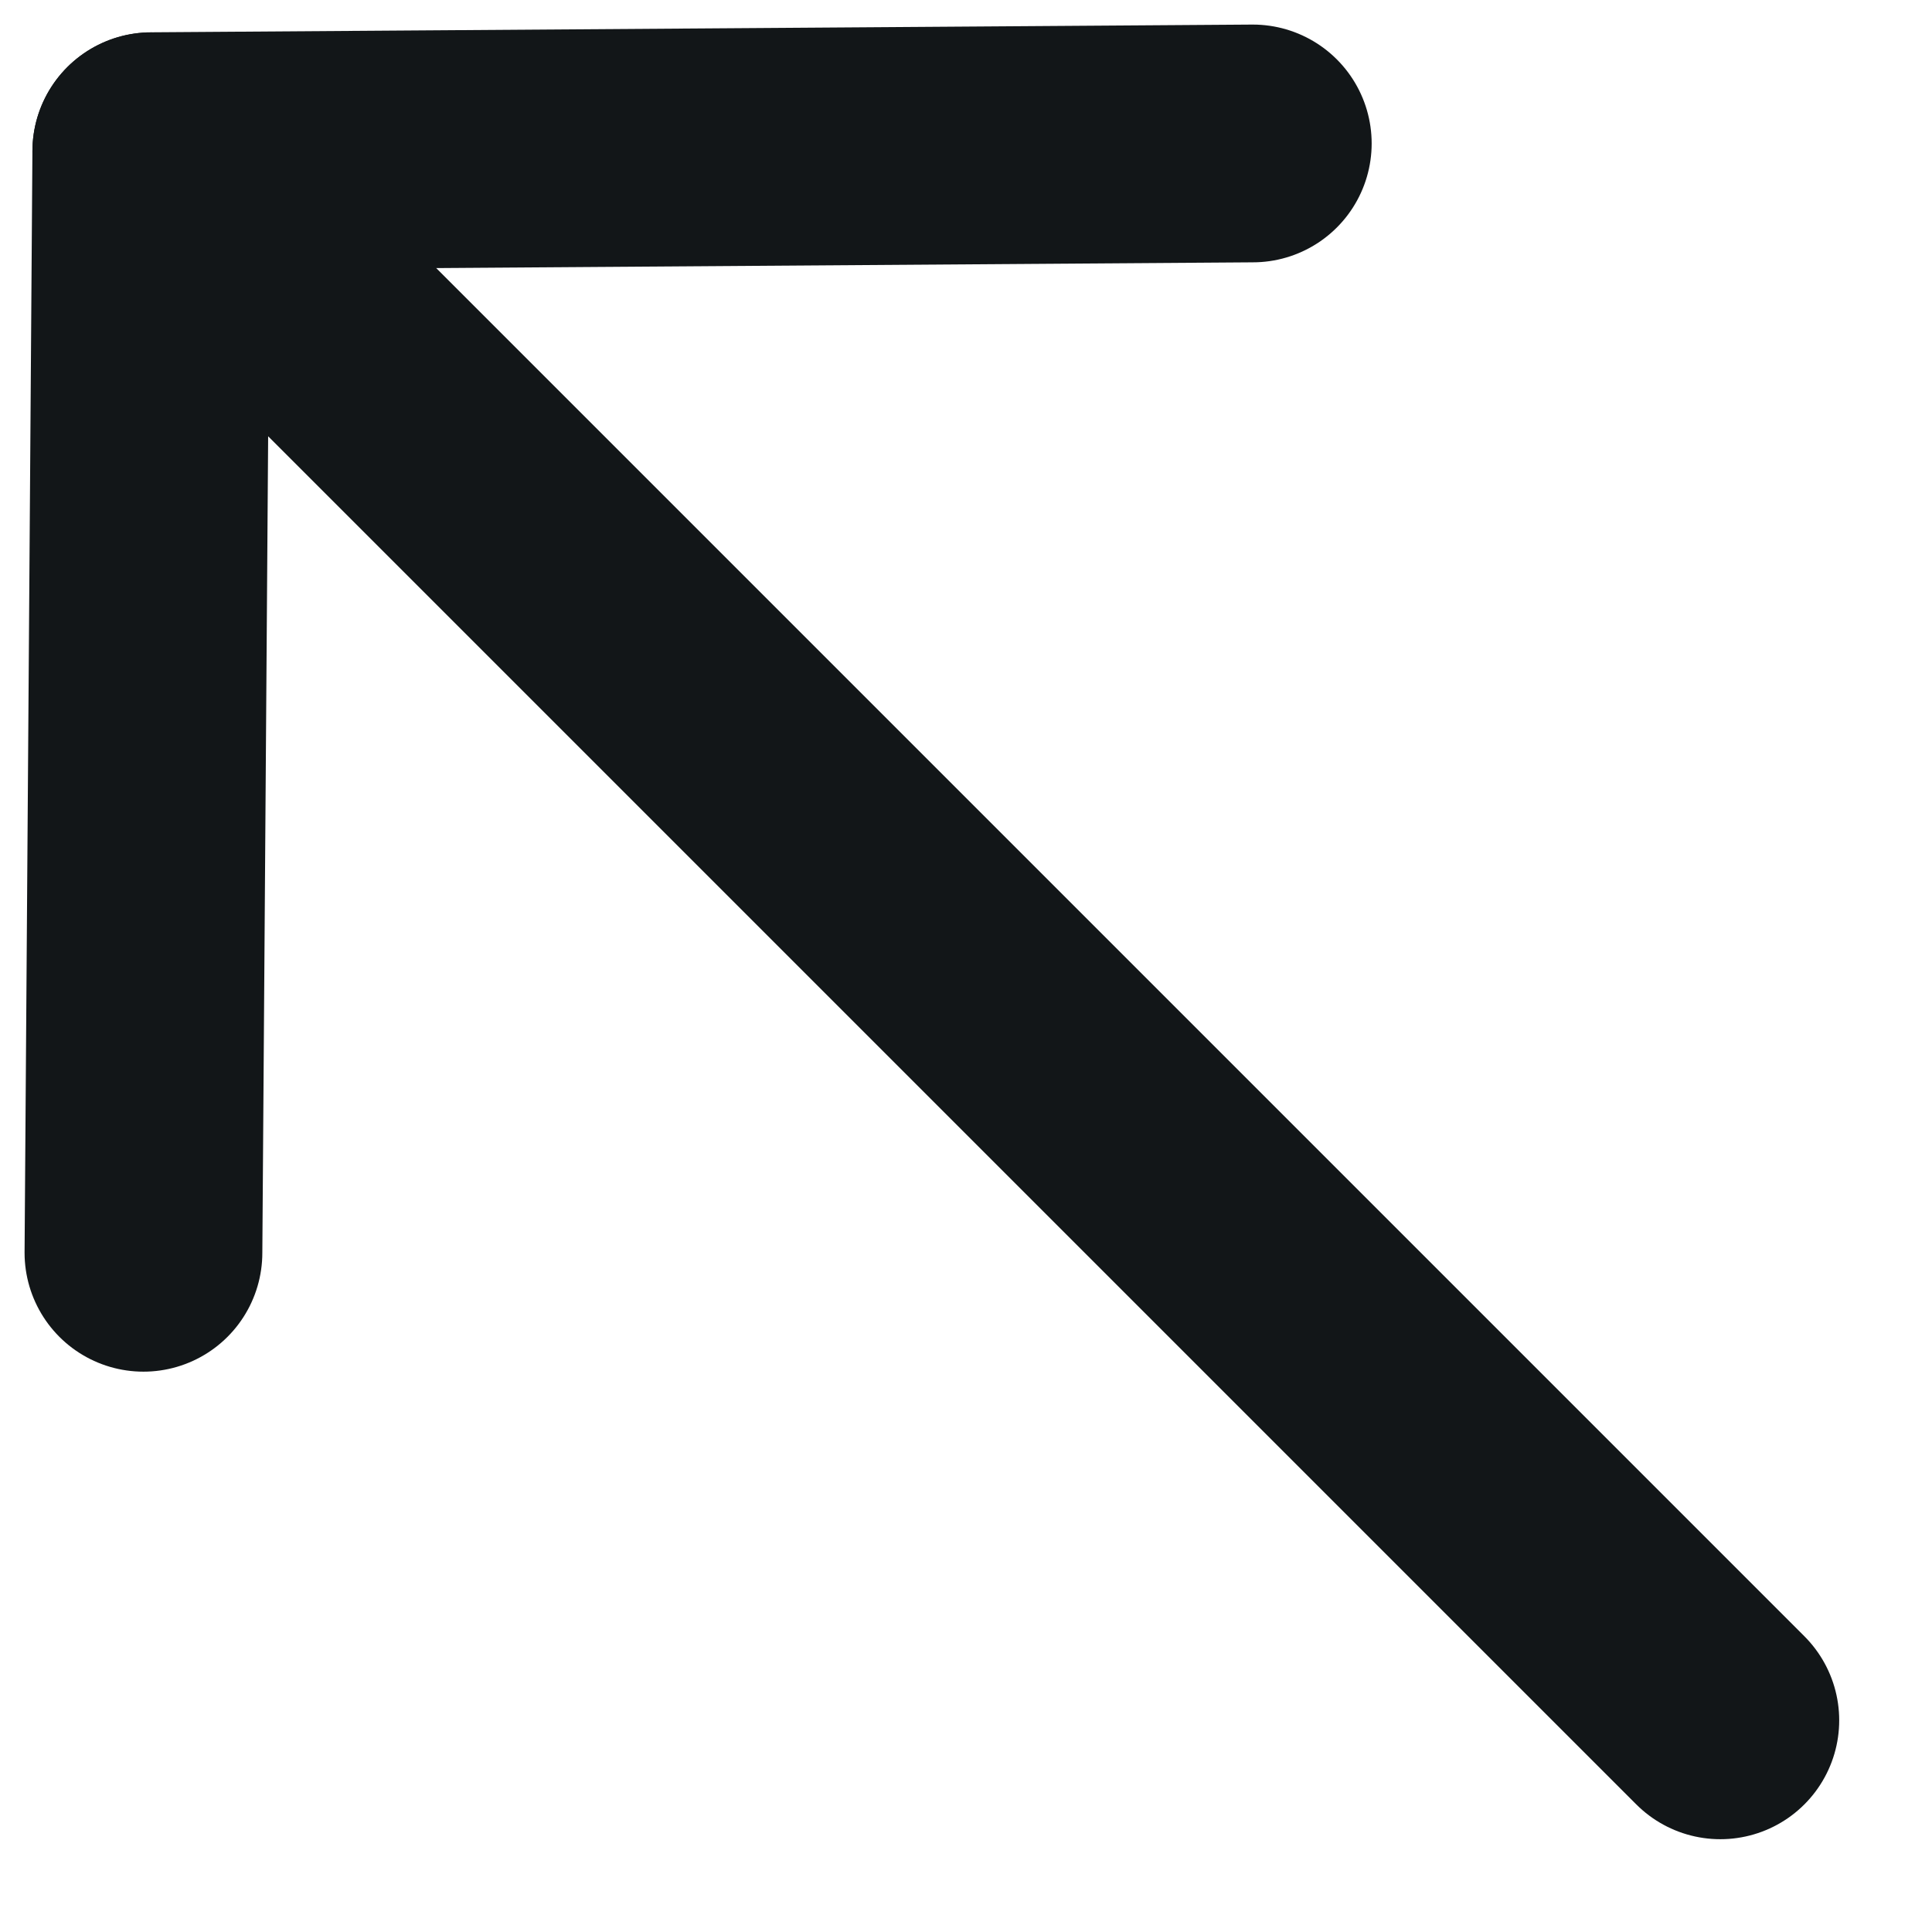
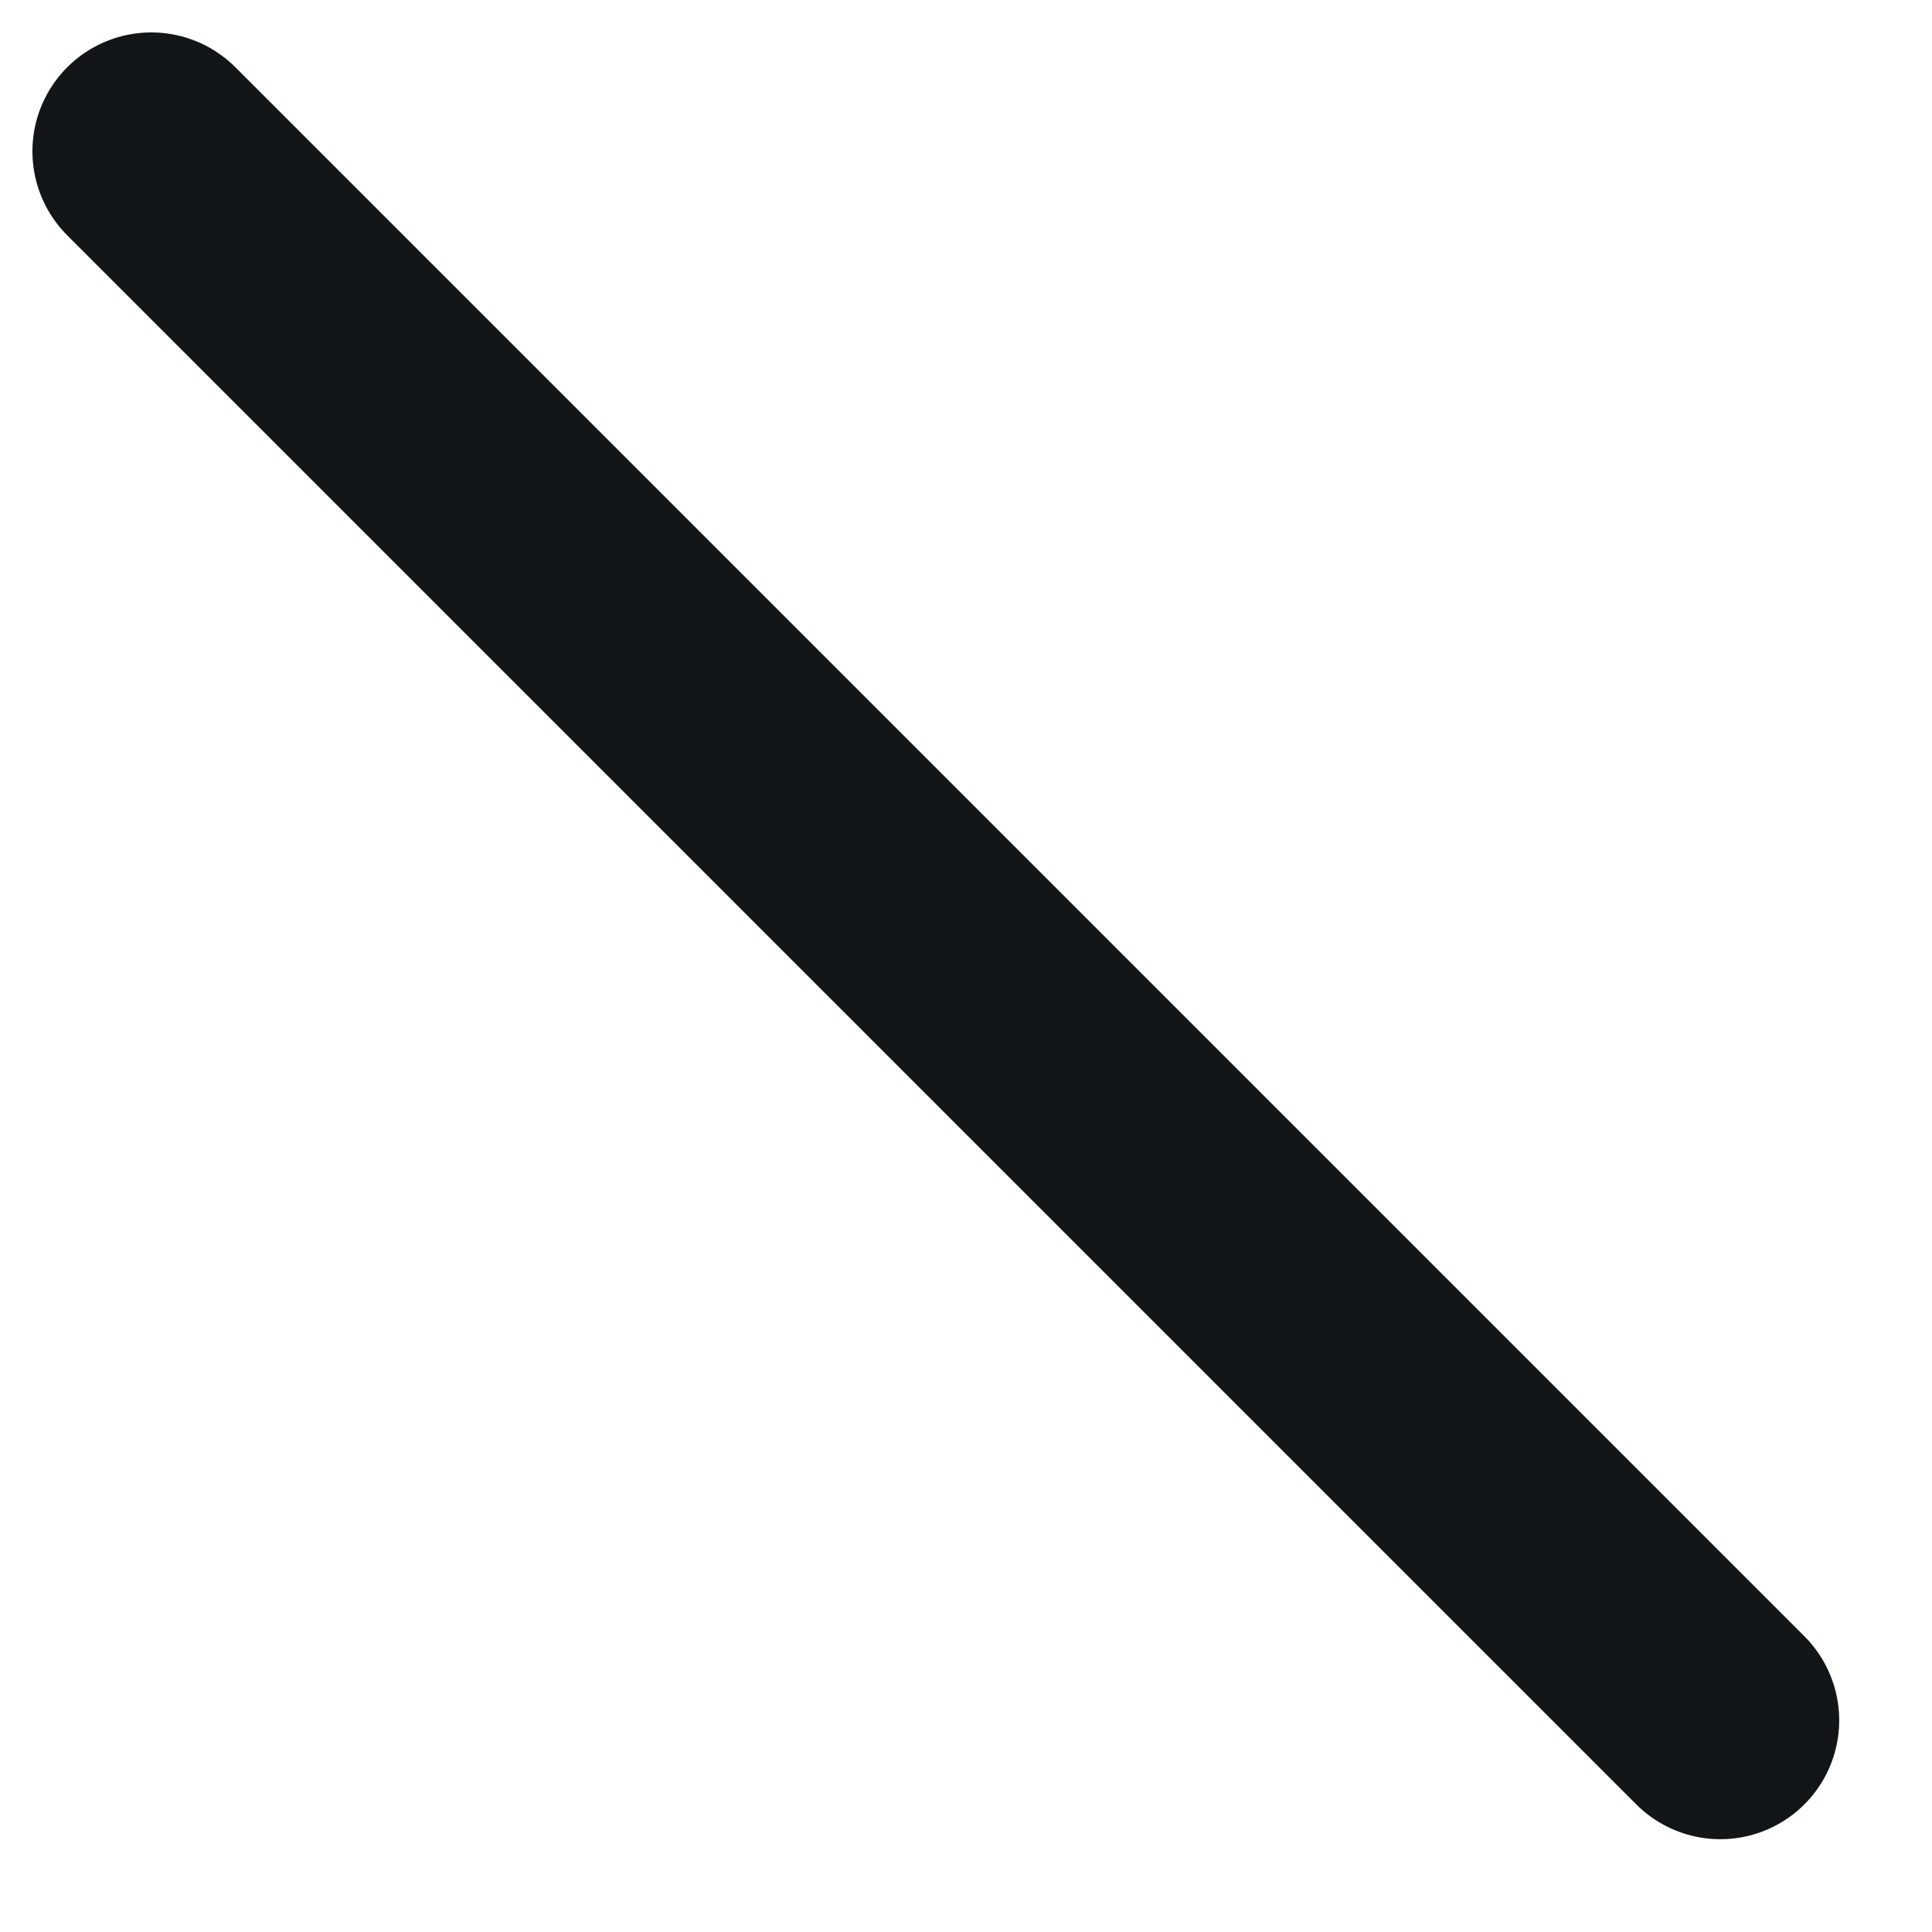
<svg xmlns="http://www.w3.org/2000/svg" width="16" height="16" viewBox="0 0 16 16" fill="none">
  <path d="M1.253 1.253L14.247 14.247" stroke="#121618" stroke-width="1.969" stroke-linecap="round" stroke-linejoin="round" />
-   <path d="M10.375 1.188L1.253 1.252L1.188 10.375" stroke="#121618" stroke-width="1.969" stroke-linecap="round" stroke-linejoin="round" />
</svg>